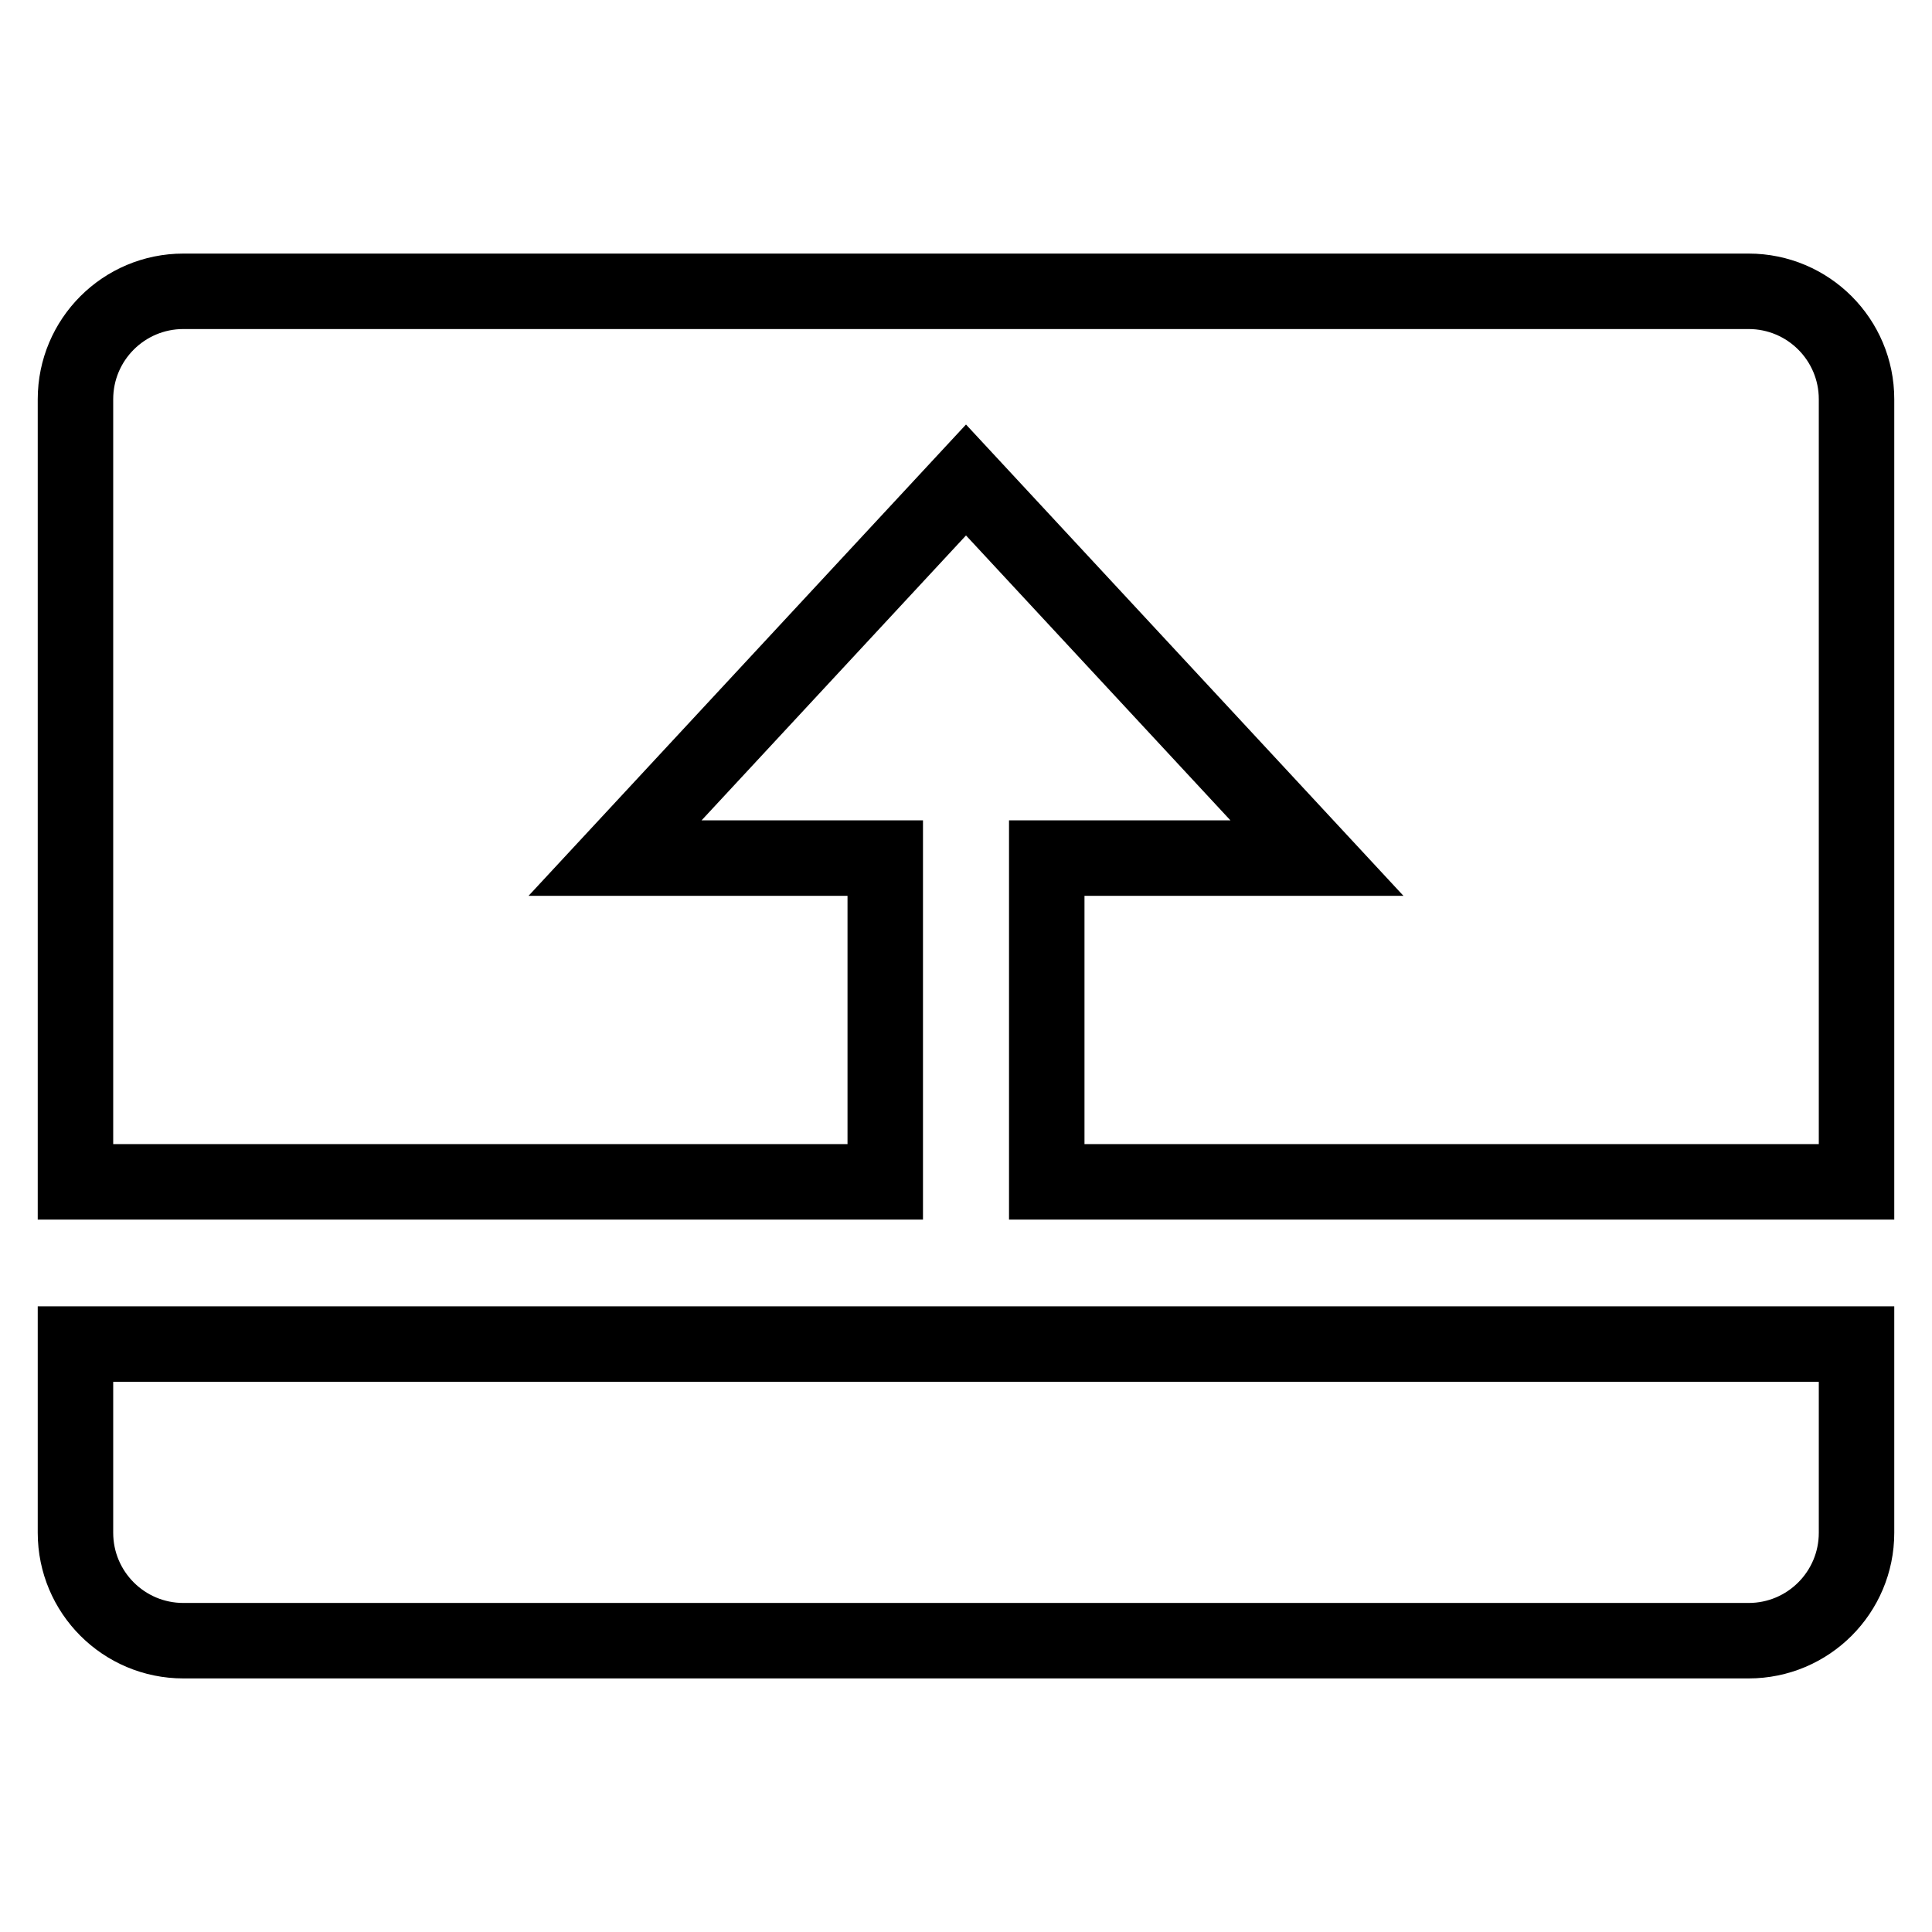
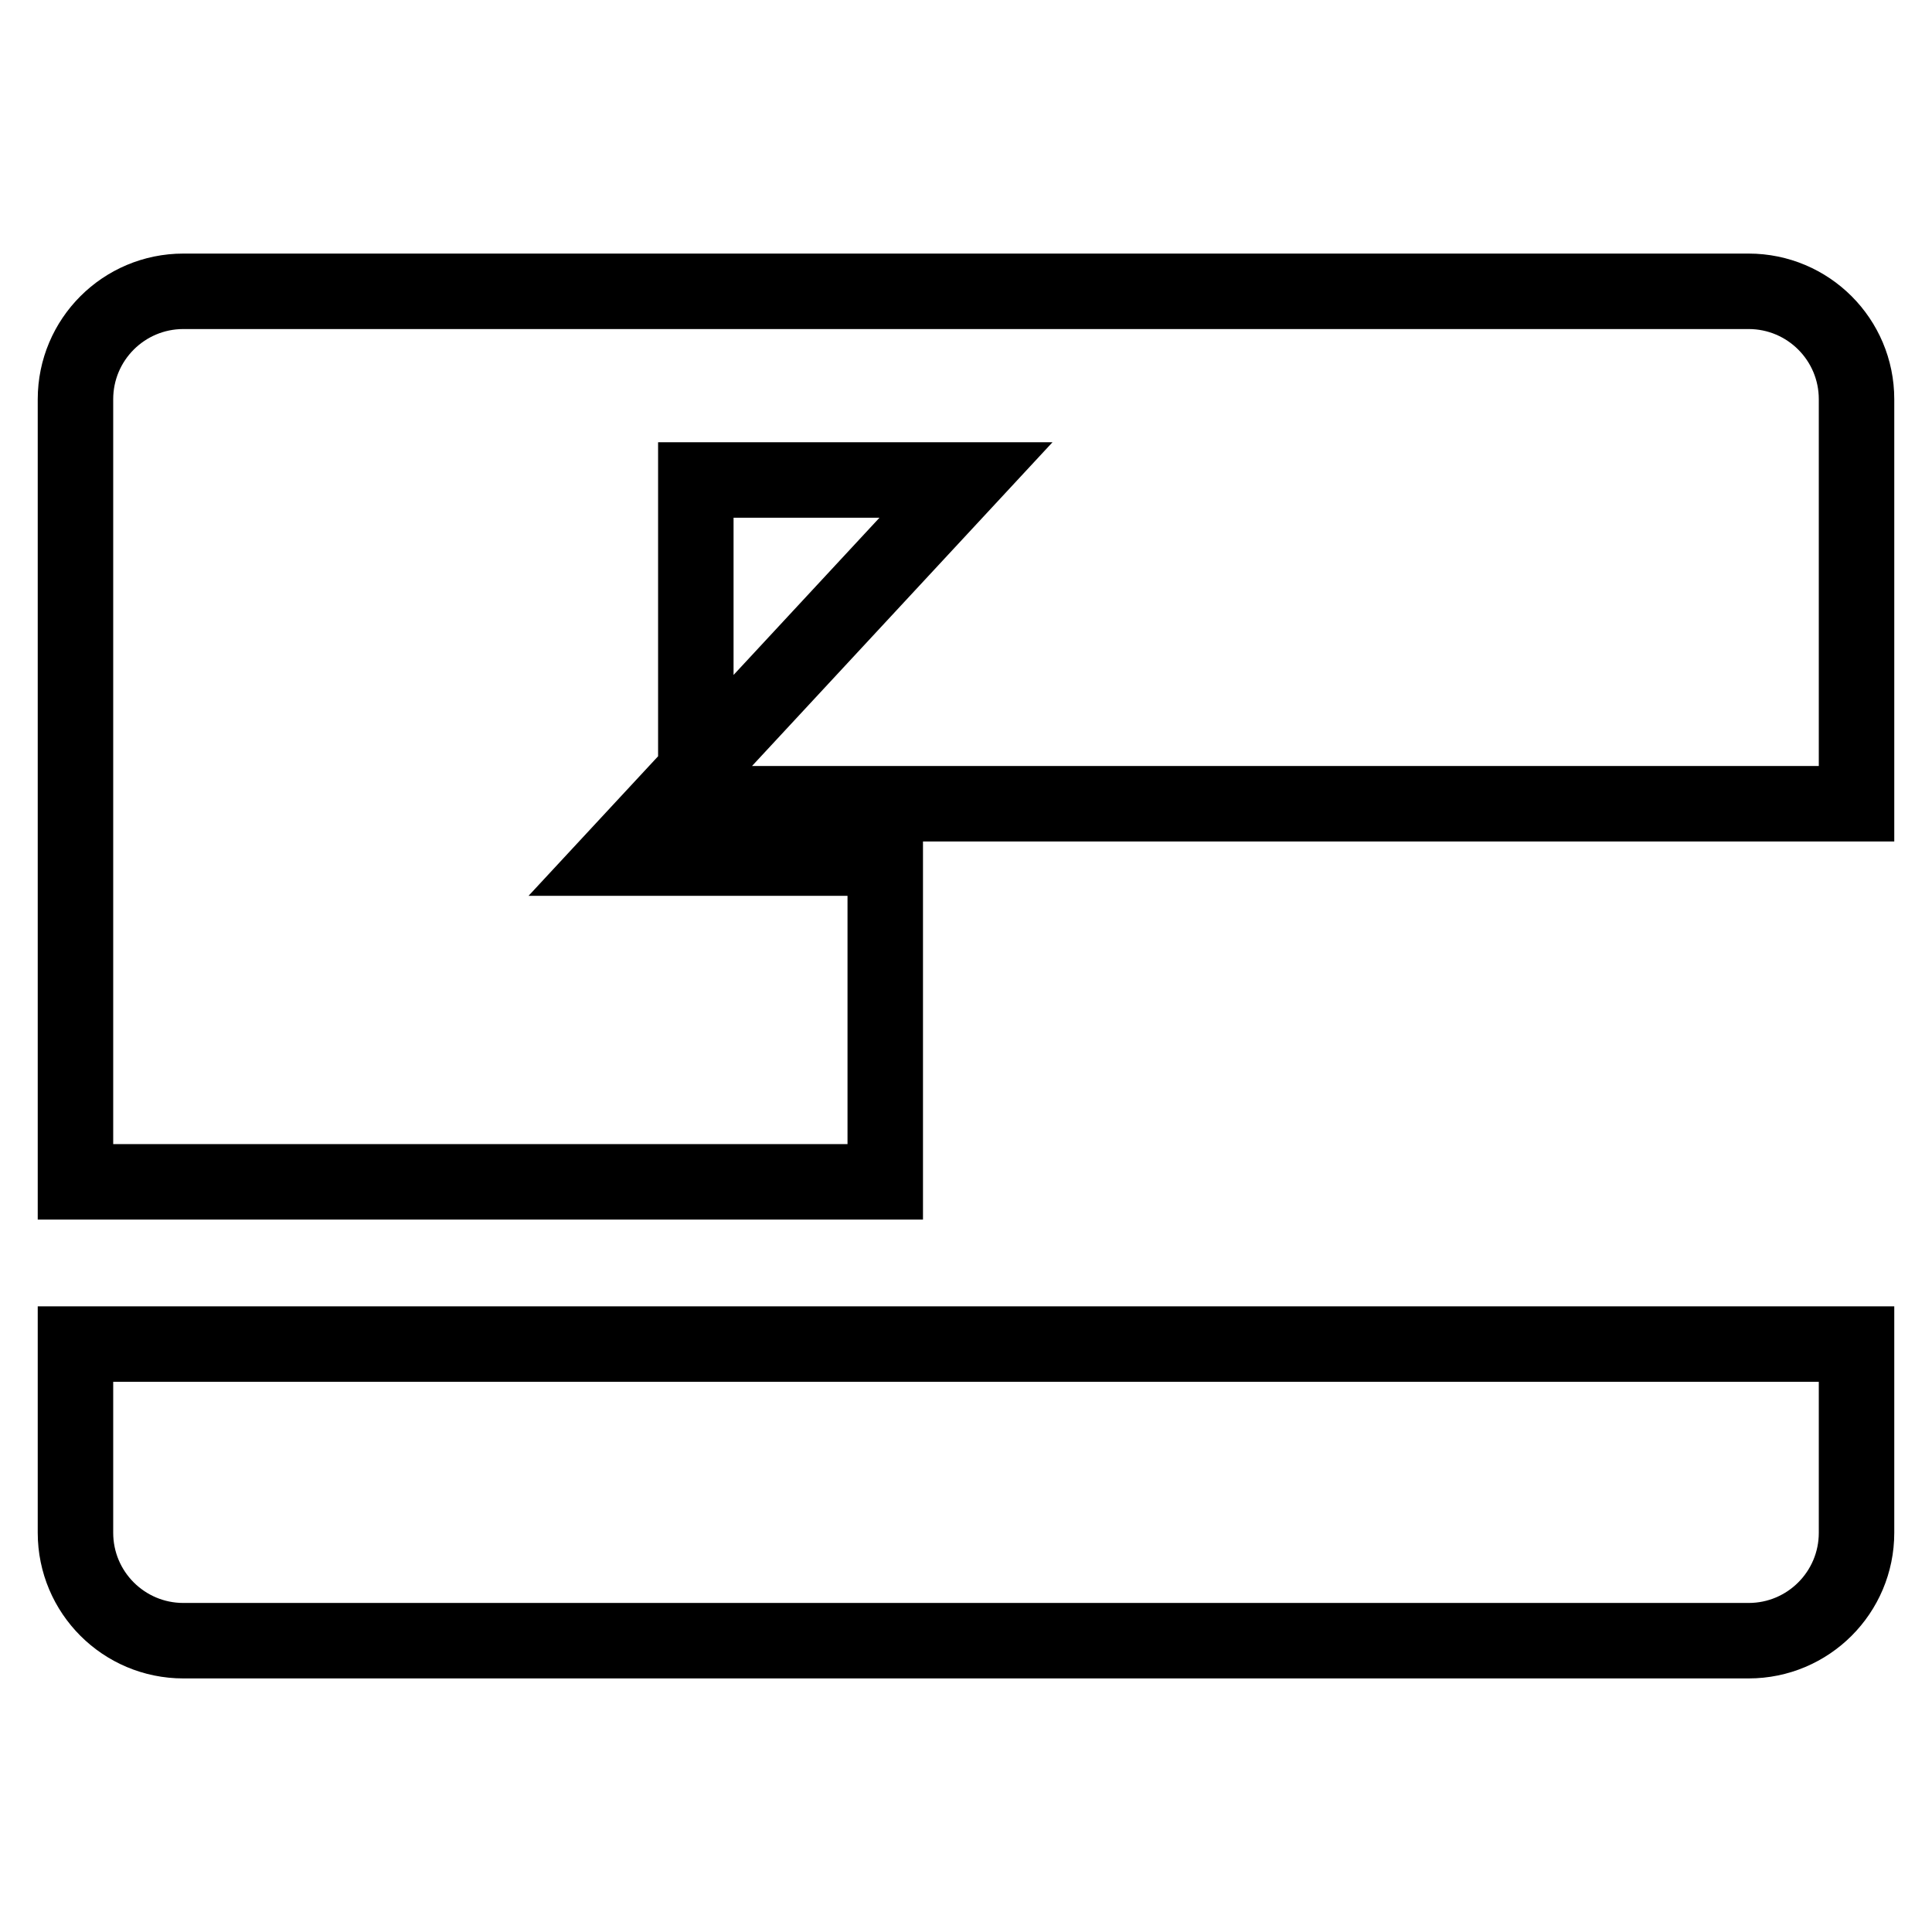
<svg xmlns="http://www.w3.org/2000/svg" version="1.1" x="0px" y="0px" viewBox="0 0 256 256" enable-background="new 0 0 256 256" xml:space="preserve">
  <g>
-     <path stroke-width="10" fill-opacity="0" stroke="#000000" d="M231.7,38.6H24.3C16.4,38.6,10,45,10,52.9v103.7h107.3v-42.9H81.5L128,63.6l46.5,50.1h-35.8v42.9H246V52.9 C246,45,239.6,38.6,231.7,38.6z M10,203.1c0,7.9,6.4,14.3,14.3,14.3h207.4c7.9,0,14.3-6.4,14.3-14.3v-25H10V203.1z" />
+     <path stroke-width="10" fill-opacity="0" stroke="#000000" d="M231.7,38.6H24.3C16.4,38.6,10,45,10,52.9v103.7h107.3v-42.9H81.5L128,63.6h-35.8v42.9H246V52.9 C246,45,239.6,38.6,231.7,38.6z M10,203.1c0,7.9,6.4,14.3,14.3,14.3h207.4c7.9,0,14.3-6.4,14.3-14.3v-25H10V203.1z" />
  </g>
</svg>